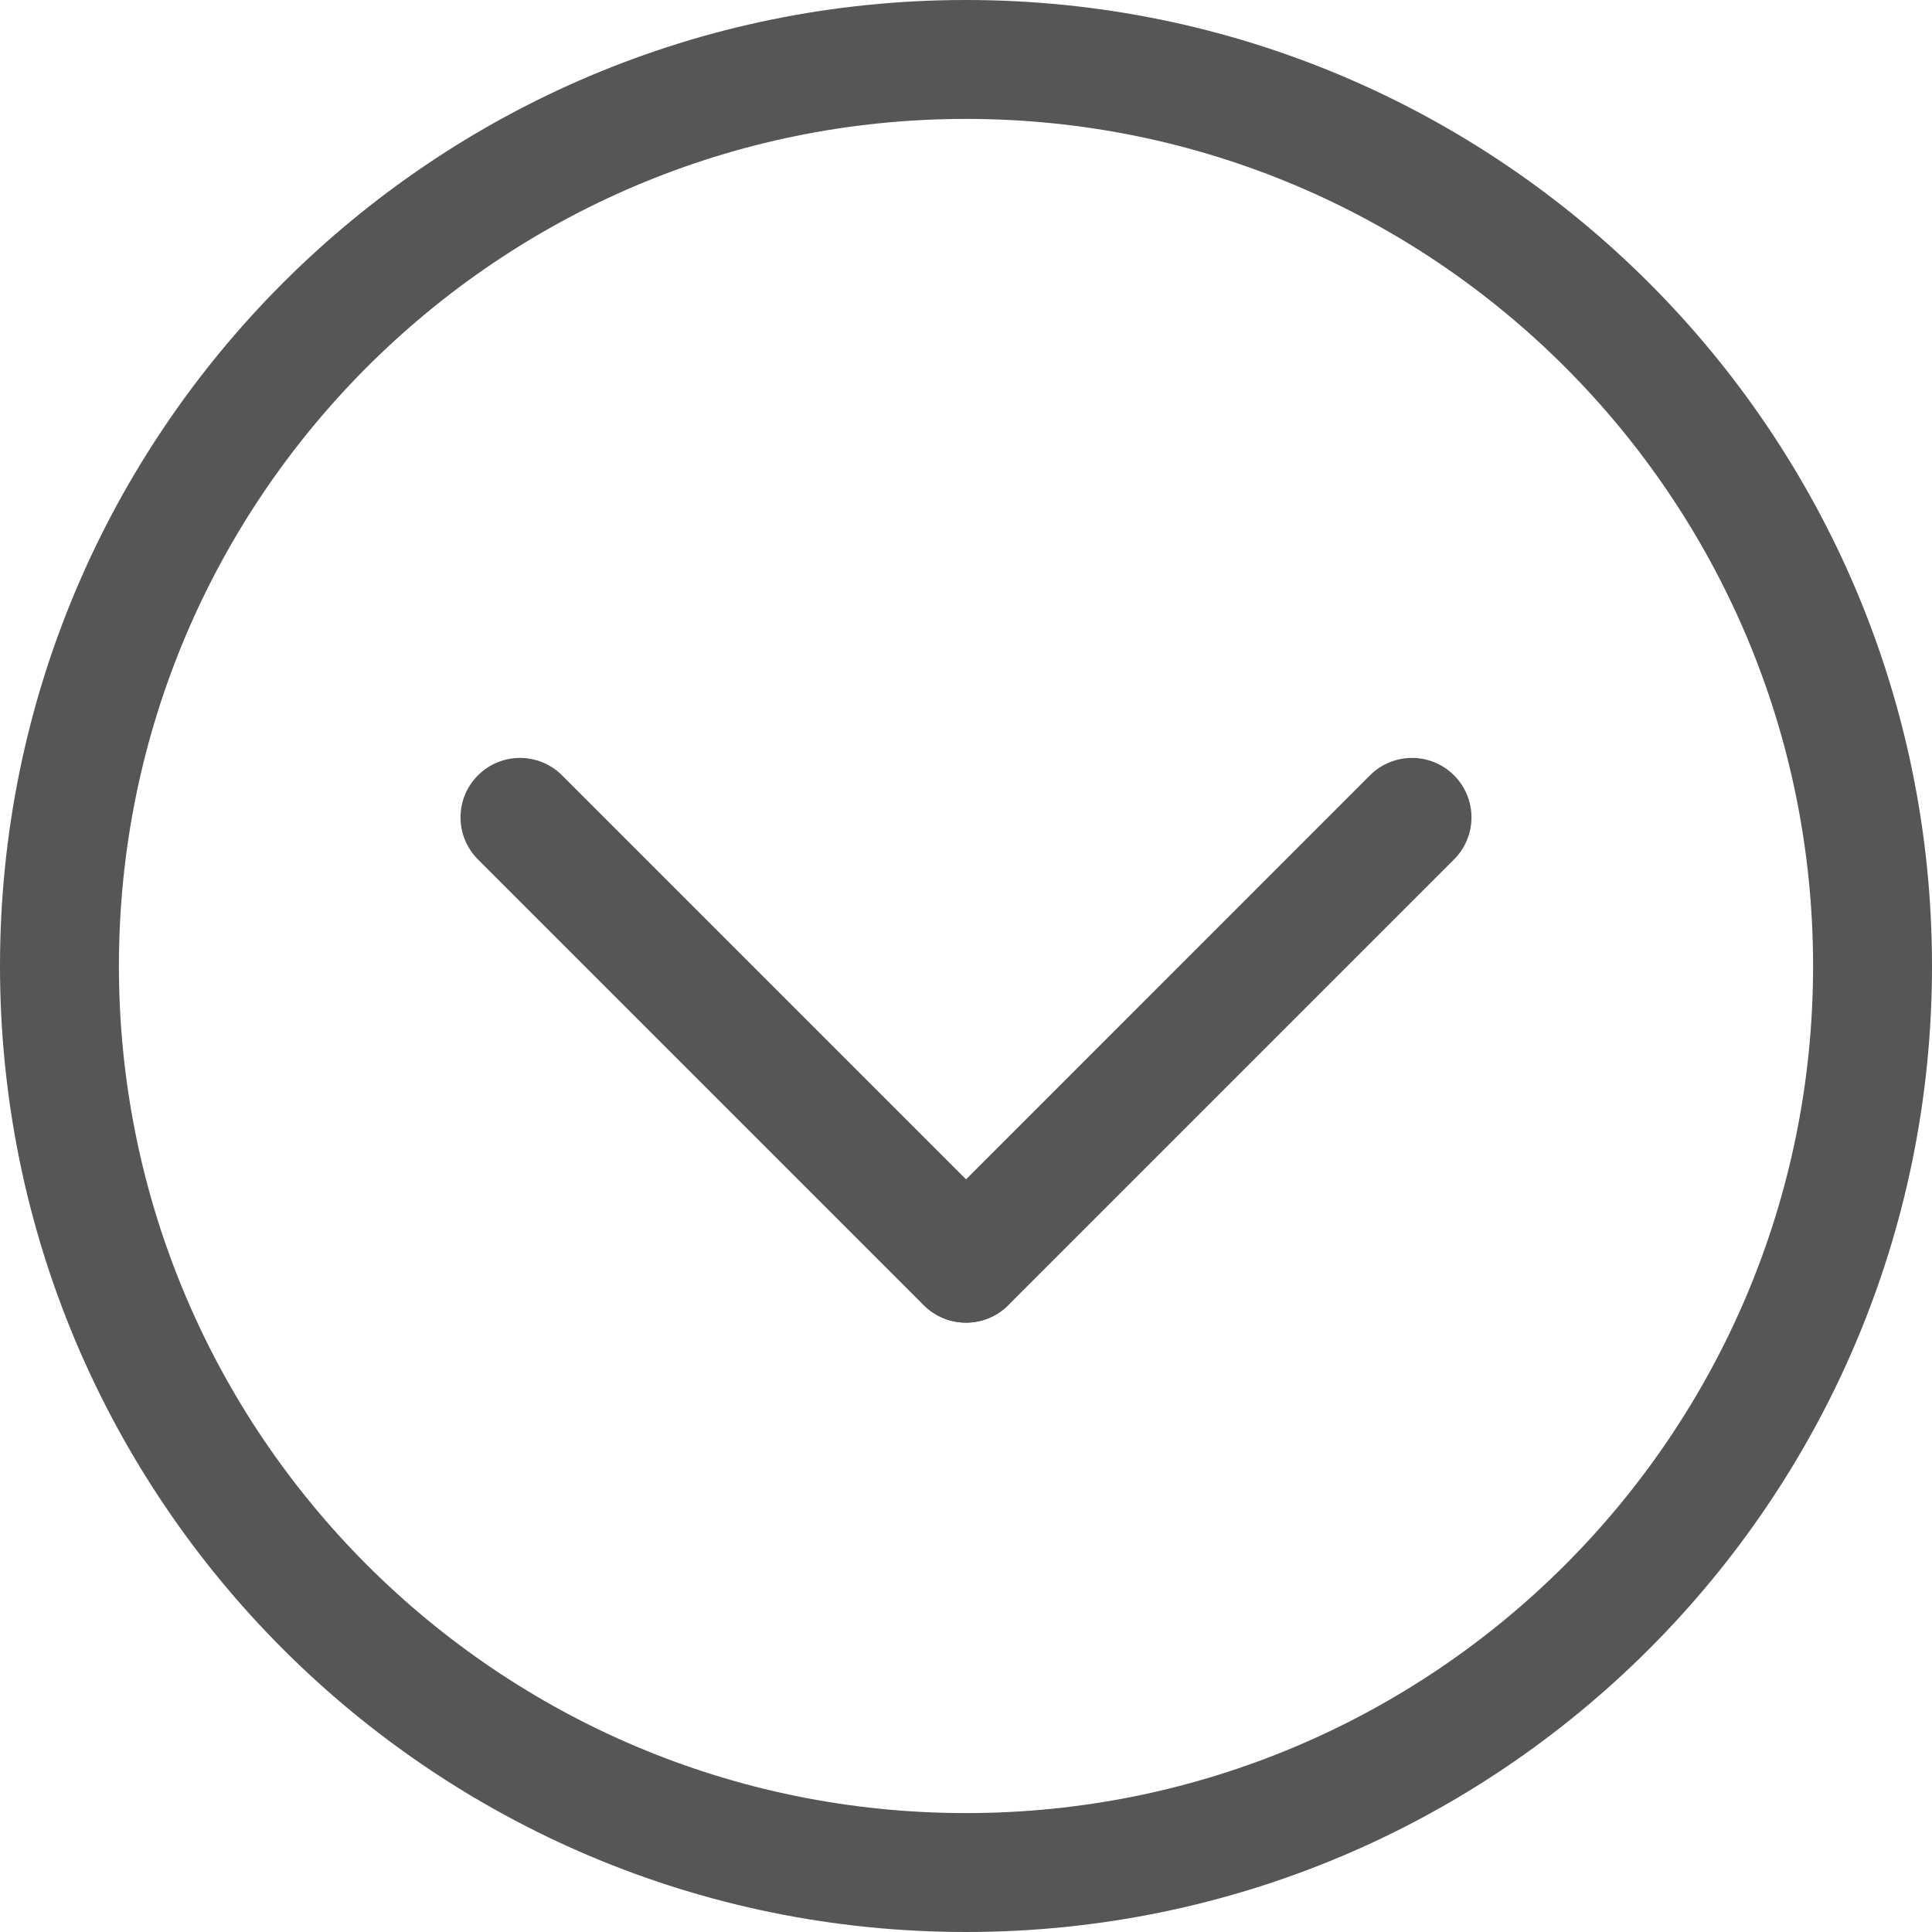
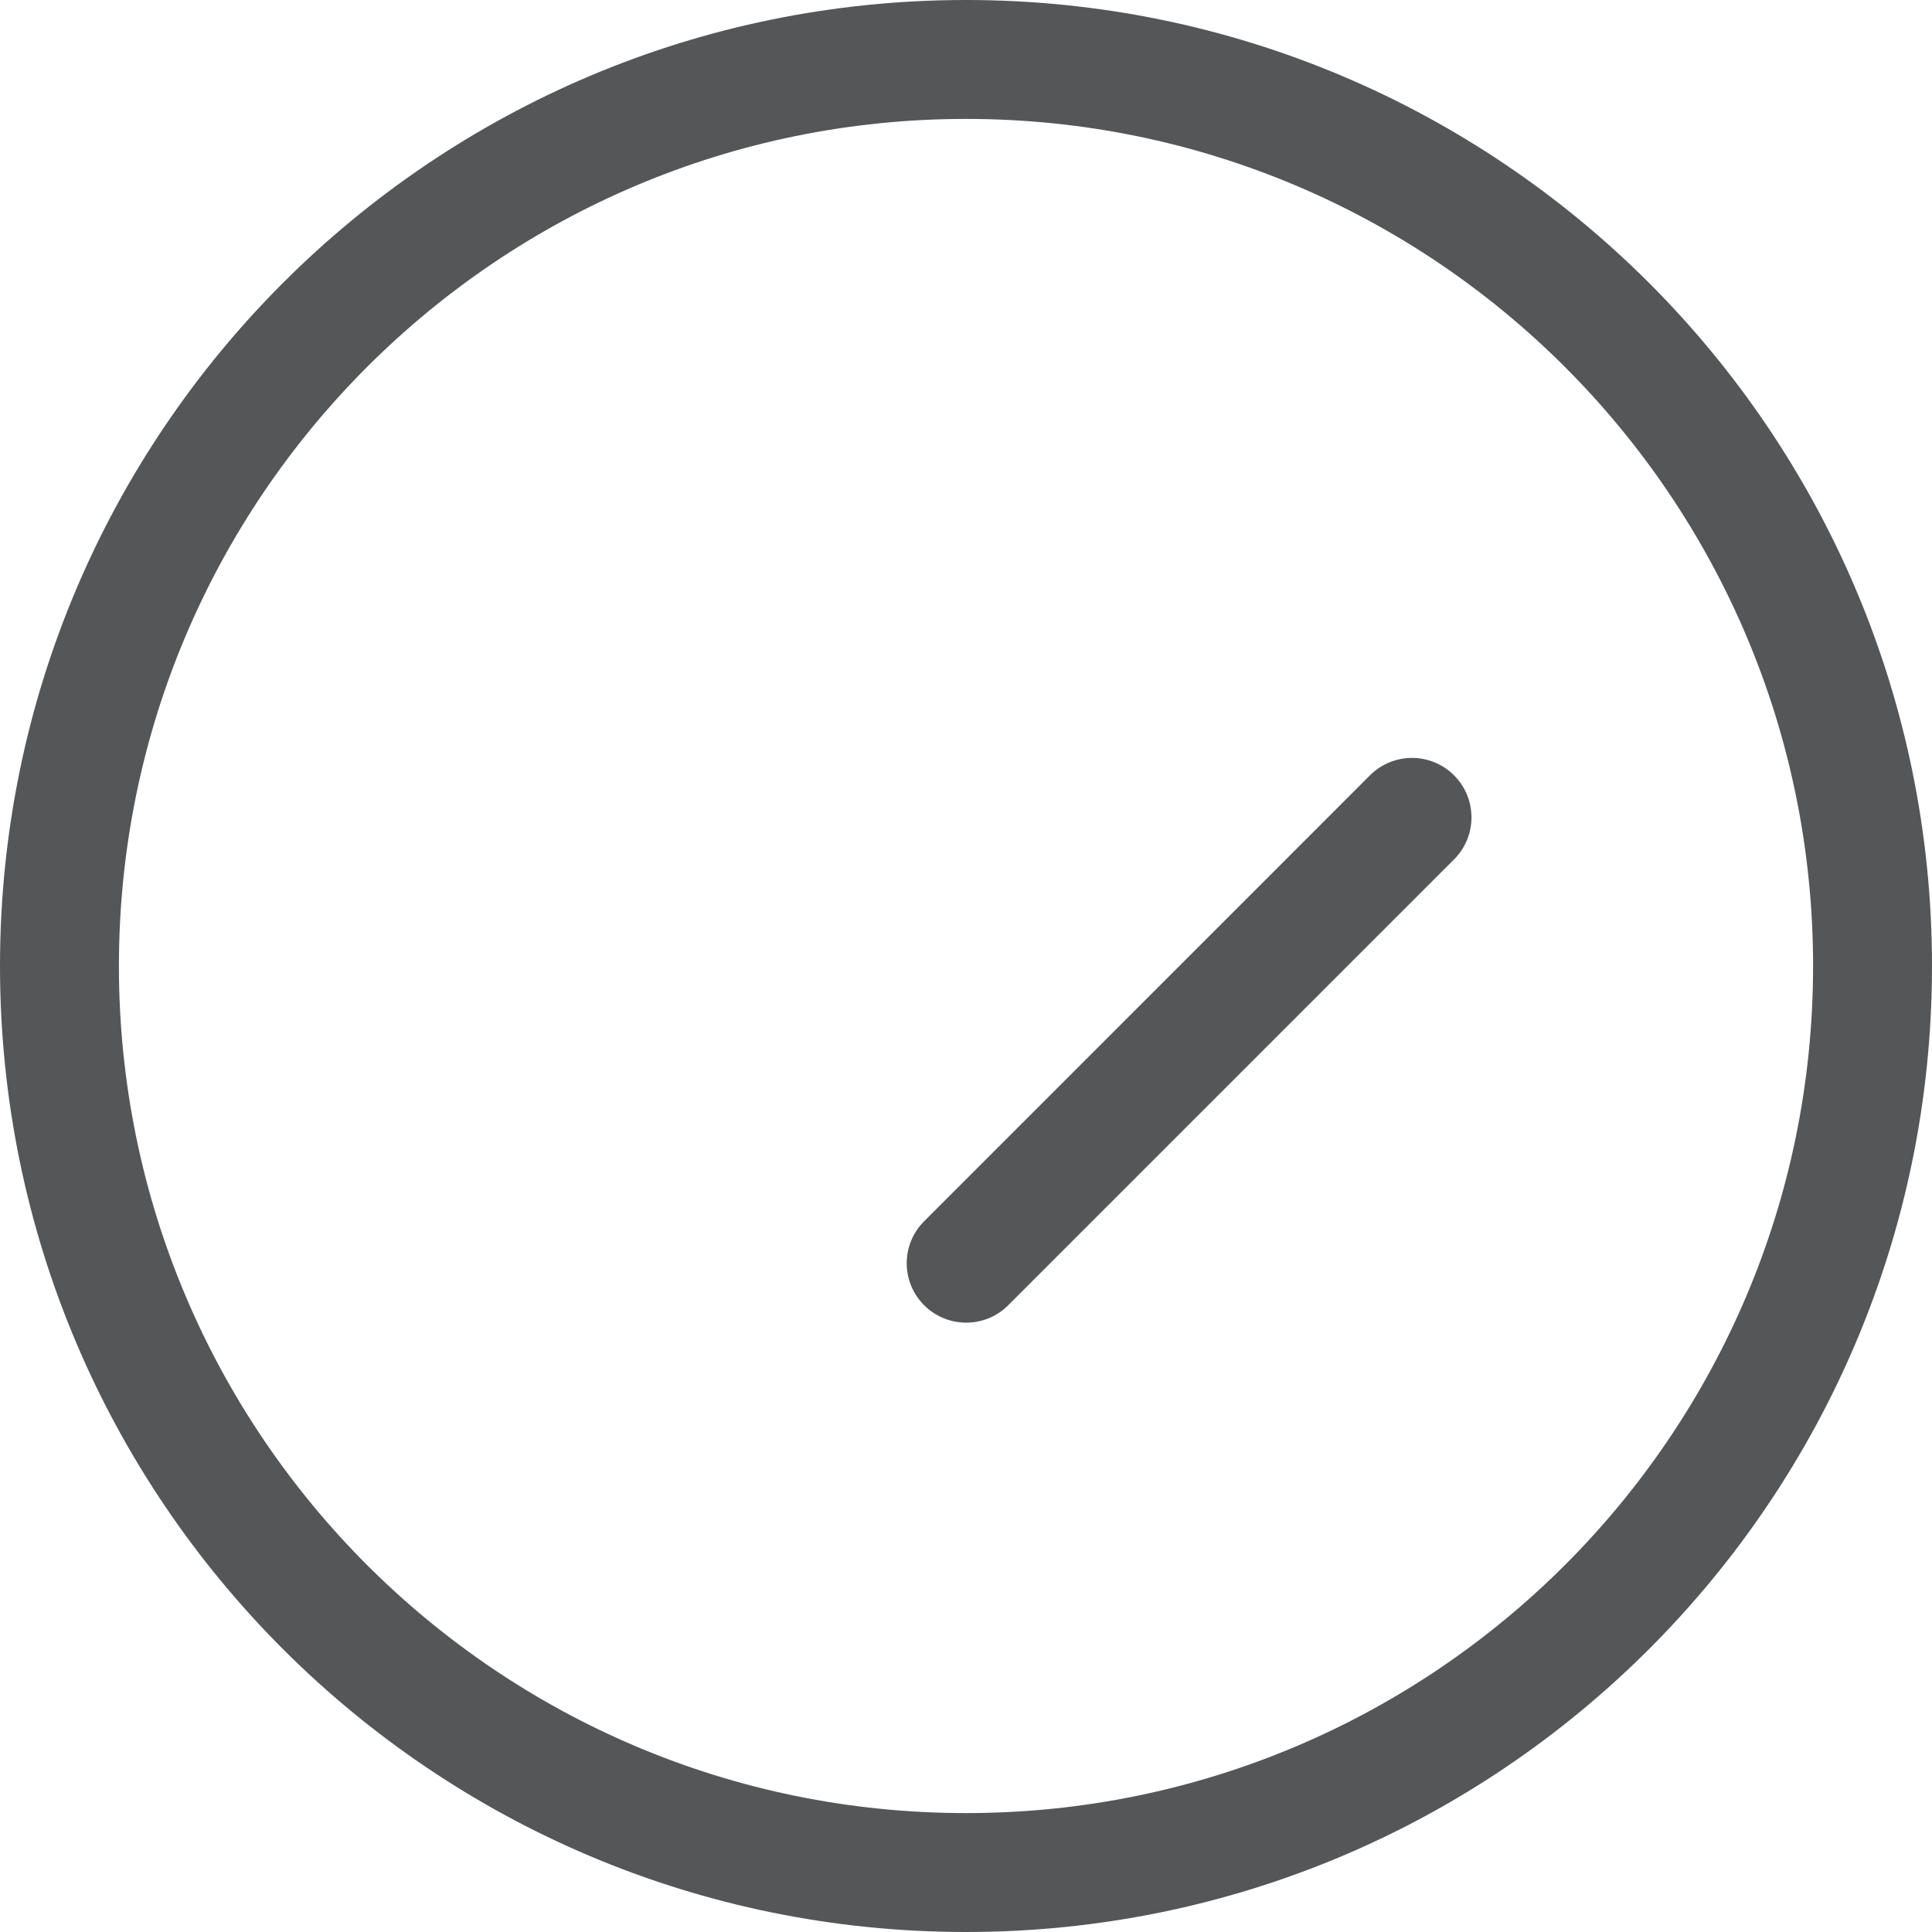
<svg xmlns="http://www.w3.org/2000/svg" width="20" height="20" viewBox="0 0 20 20" fill="none">
-   <path fill-rule="evenodd" clip-rule="evenodd" d="M10 18.769C14.843 18.769 18.769 14.843 18.769 10C18.769 5.157 14.843 1.231 10 1.231C5.157 1.231 1.231 5.157 1.231 10C1.231 14.843 5.157 18.769 10 18.769ZM10 20C15.523 20 20 15.523 20 10C20 4.477 15.523 0 10 0C4.477 0 0 4.477 0 10C0 15.523 4.477 20 10 20Z" fill="#555658" />
-   <path fill-rule="evenodd" clip-rule="evenodd" d="M4.948 8.026C5.188 7.786 5.578 7.786 5.818 8.026L10.434 12.642C10.674 12.882 10.674 13.272 10.434 13.512C10.193 13.752 9.804 13.752 9.563 13.512L4.948 8.897C4.707 8.656 4.707 8.267 4.948 8.026Z" fill="#555658" />
+   <path fill-rule="evenodd" clip-rule="evenodd" d="M10 18.769C14.843 18.769 18.769 14.843 18.769 10C18.769 5.157 14.843 1.231 10 1.231C5.157 1.231 1.231 5.157 1.231 10C1.231 14.843 5.157 18.769 10 18.769M10 20C15.523 20 20 15.523 20 10C20 4.477 15.523 0 10 0C4.477 0 0 4.477 0 10C0 15.523 4.477 20 10 20Z" fill="#555658" />
  <path fill-rule="evenodd" clip-rule="evenodd" d="M15.052 8.026C14.812 7.786 14.422 7.786 14.182 8.026L9.567 12.642C9.326 12.882 9.326 13.272 9.567 13.512C9.807 13.752 10.197 13.752 10.437 13.512L15.052 8.897C15.293 8.656 15.293 8.267 15.052 8.026Z" fill="#555658" />
</svg>